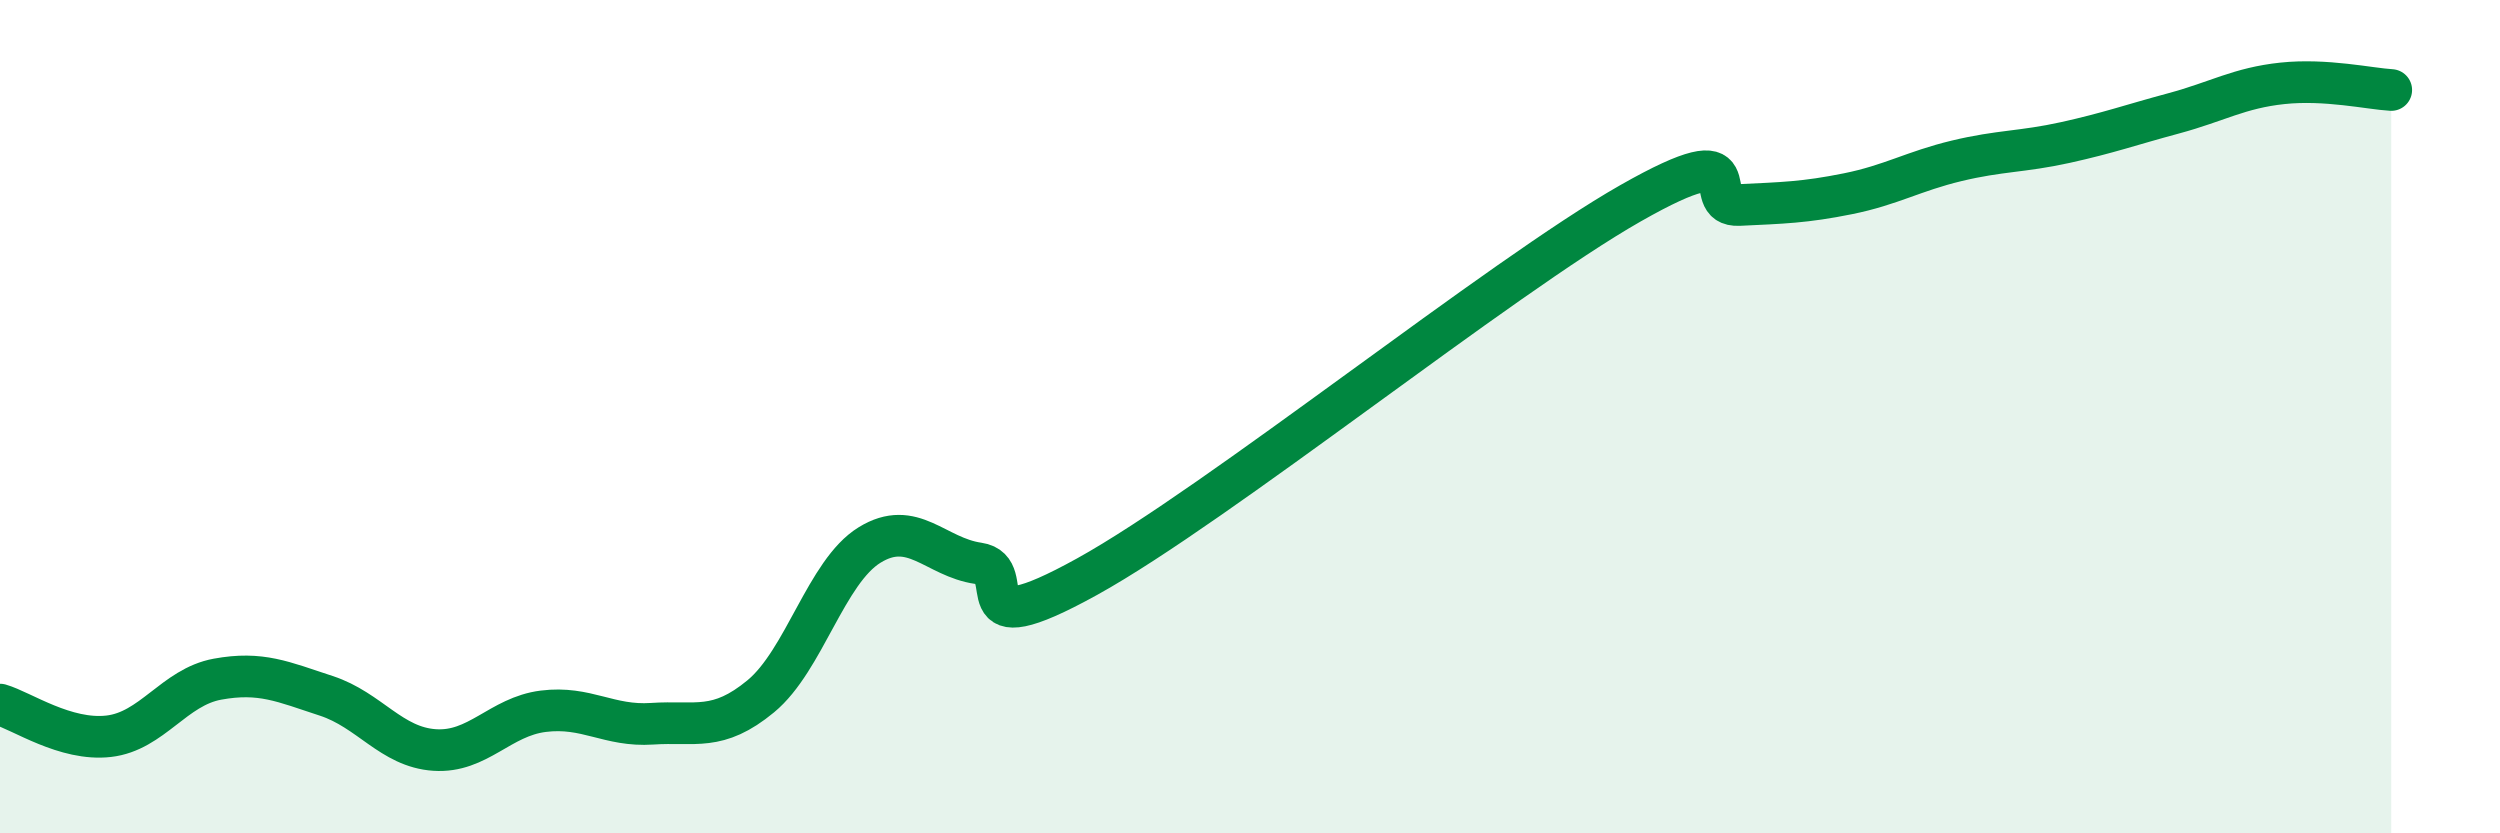
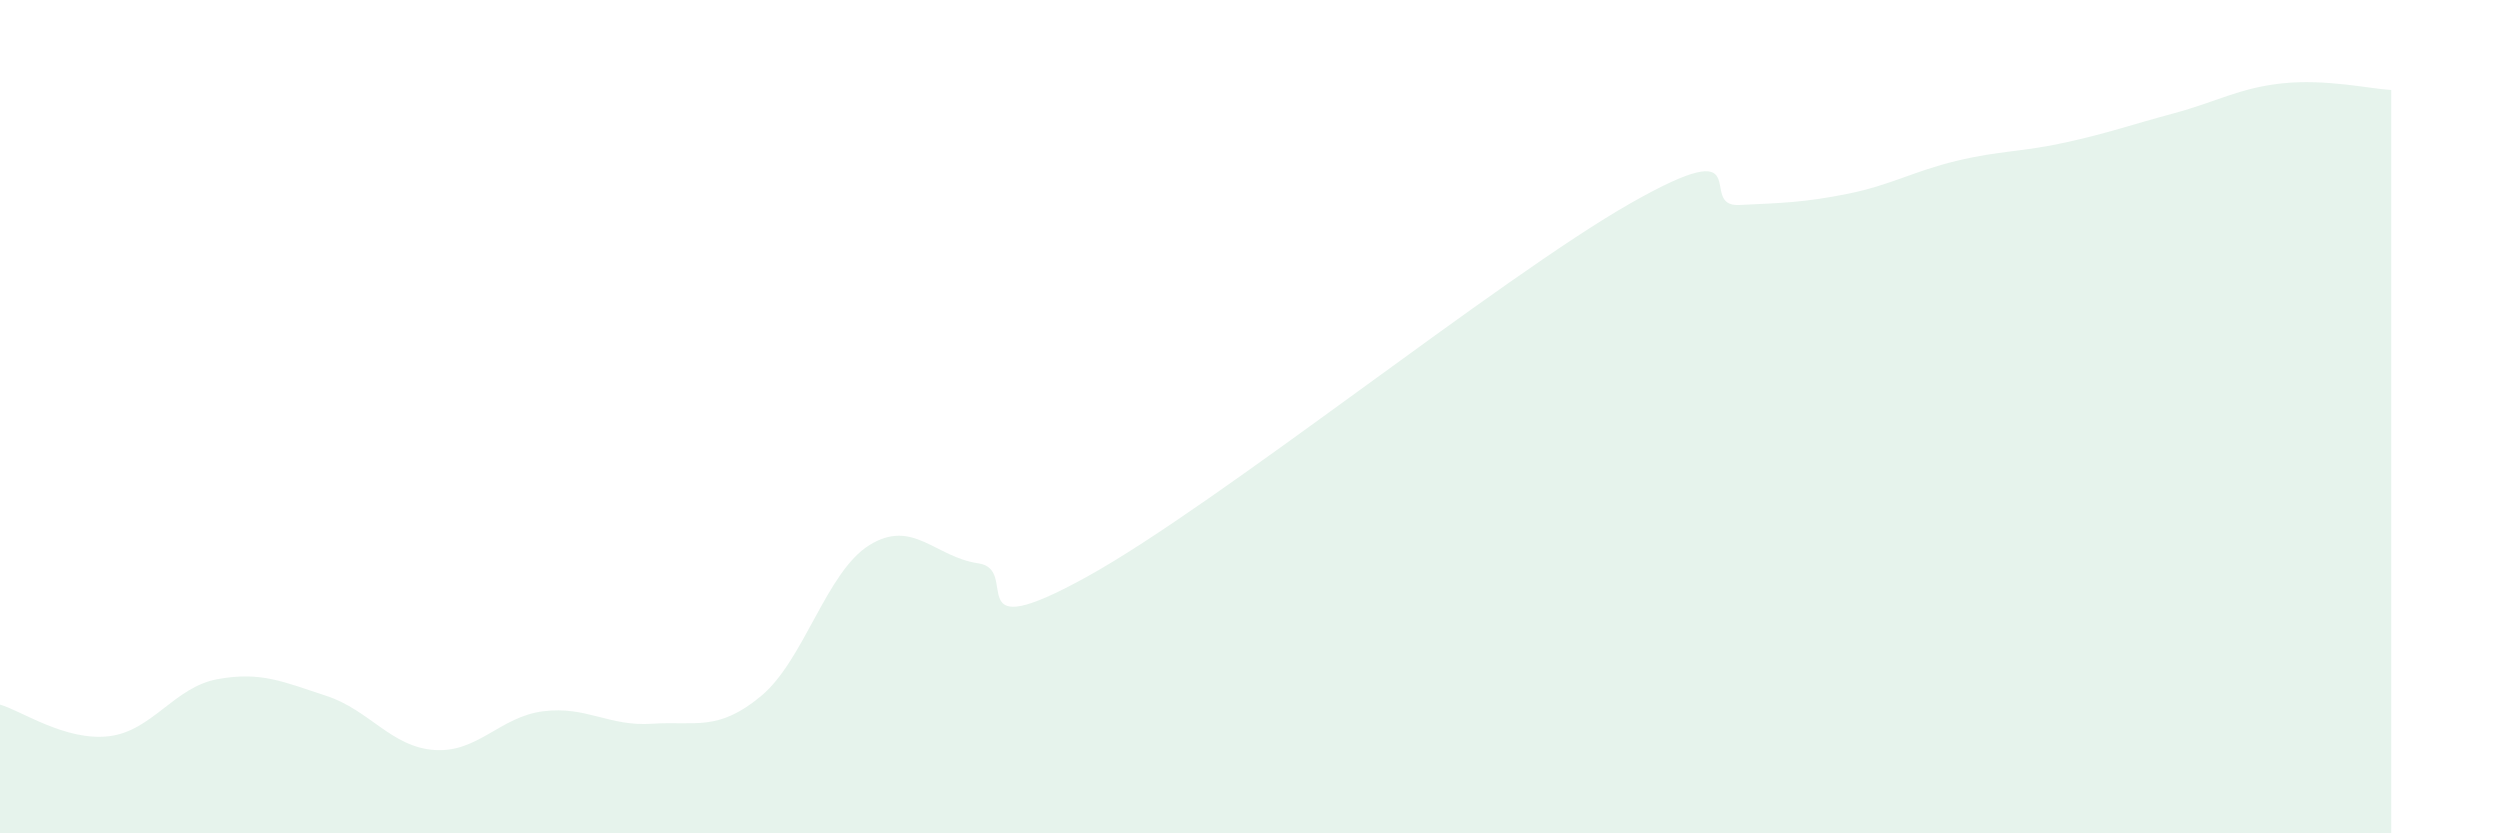
<svg xmlns="http://www.w3.org/2000/svg" width="60" height="20" viewBox="0 0 60 20">
  <path d="M 0,16.91 C 0.52,17.06 1.57,17.79 2.61,17.67 C 3.65,17.55 4.18,16.49 5.22,16.3 C 6.26,16.11 6.79,16.36 7.83,16.7 C 8.87,17.04 9.39,17.93 10.43,18 C 11.47,18.07 12,17.2 13.04,17.07 C 14.08,16.94 14.61,17.44 15.65,17.37 C 16.69,17.3 17.22,17.57 18.26,16.71 C 19.3,15.85 19.83,13.72 20.87,13.08 C 21.91,12.44 22.44,13.37 23.48,13.52 C 24.52,13.67 22.96,15.57 26.09,13.84 C 29.22,12.11 36,6.66 39.13,4.88 C 42.26,3.1 40.7,4.97 41.74,4.92 C 42.78,4.87 43.31,4.86 44.35,4.65 C 45.39,4.44 45.92,4.11 46.96,3.86 C 48,3.61 48.53,3.65 49.57,3.42 C 50.61,3.19 51.13,3 52.17,2.72 C 53.21,2.44 53.74,2.11 54.78,2 C 55.82,1.89 56.87,2.13 57.39,2.16L57.39 20L0 20Z" fill="#008740" opacity="0.1" stroke-linecap="round" stroke-linejoin="round" />
-   <path d="M 0,16.91 C 0.52,17.06 1.57,17.79 2.61,17.67 C 3.65,17.55 4.18,16.49 5.22,16.3 C 6.26,16.11 6.79,16.36 7.83,16.7 C 8.87,17.04 9.39,17.93 10.43,18 C 11.47,18.07 12,17.2 13.04,17.07 C 14.08,16.94 14.61,17.44 15.65,17.37 C 16.69,17.3 17.22,17.57 18.26,16.71 C 19.3,15.85 19.83,13.72 20.87,13.08 C 21.91,12.44 22.44,13.37 23.48,13.52 C 24.52,13.67 22.96,15.57 26.09,13.84 C 29.22,12.11 36,6.66 39.13,4.88 C 42.26,3.1 40.7,4.97 41.74,4.92 C 42.78,4.87 43.31,4.86 44.35,4.65 C 45.39,4.44 45.92,4.11 46.96,3.86 C 48,3.61 48.53,3.65 49.57,3.42 C 50.61,3.19 51.13,3 52.17,2.72 C 53.21,2.44 53.74,2.11 54.78,2 C 55.82,1.89 56.87,2.13 57.39,2.16" stroke="#008740" stroke-width="1" fill="none" stroke-linecap="round" stroke-linejoin="round" />
</svg>